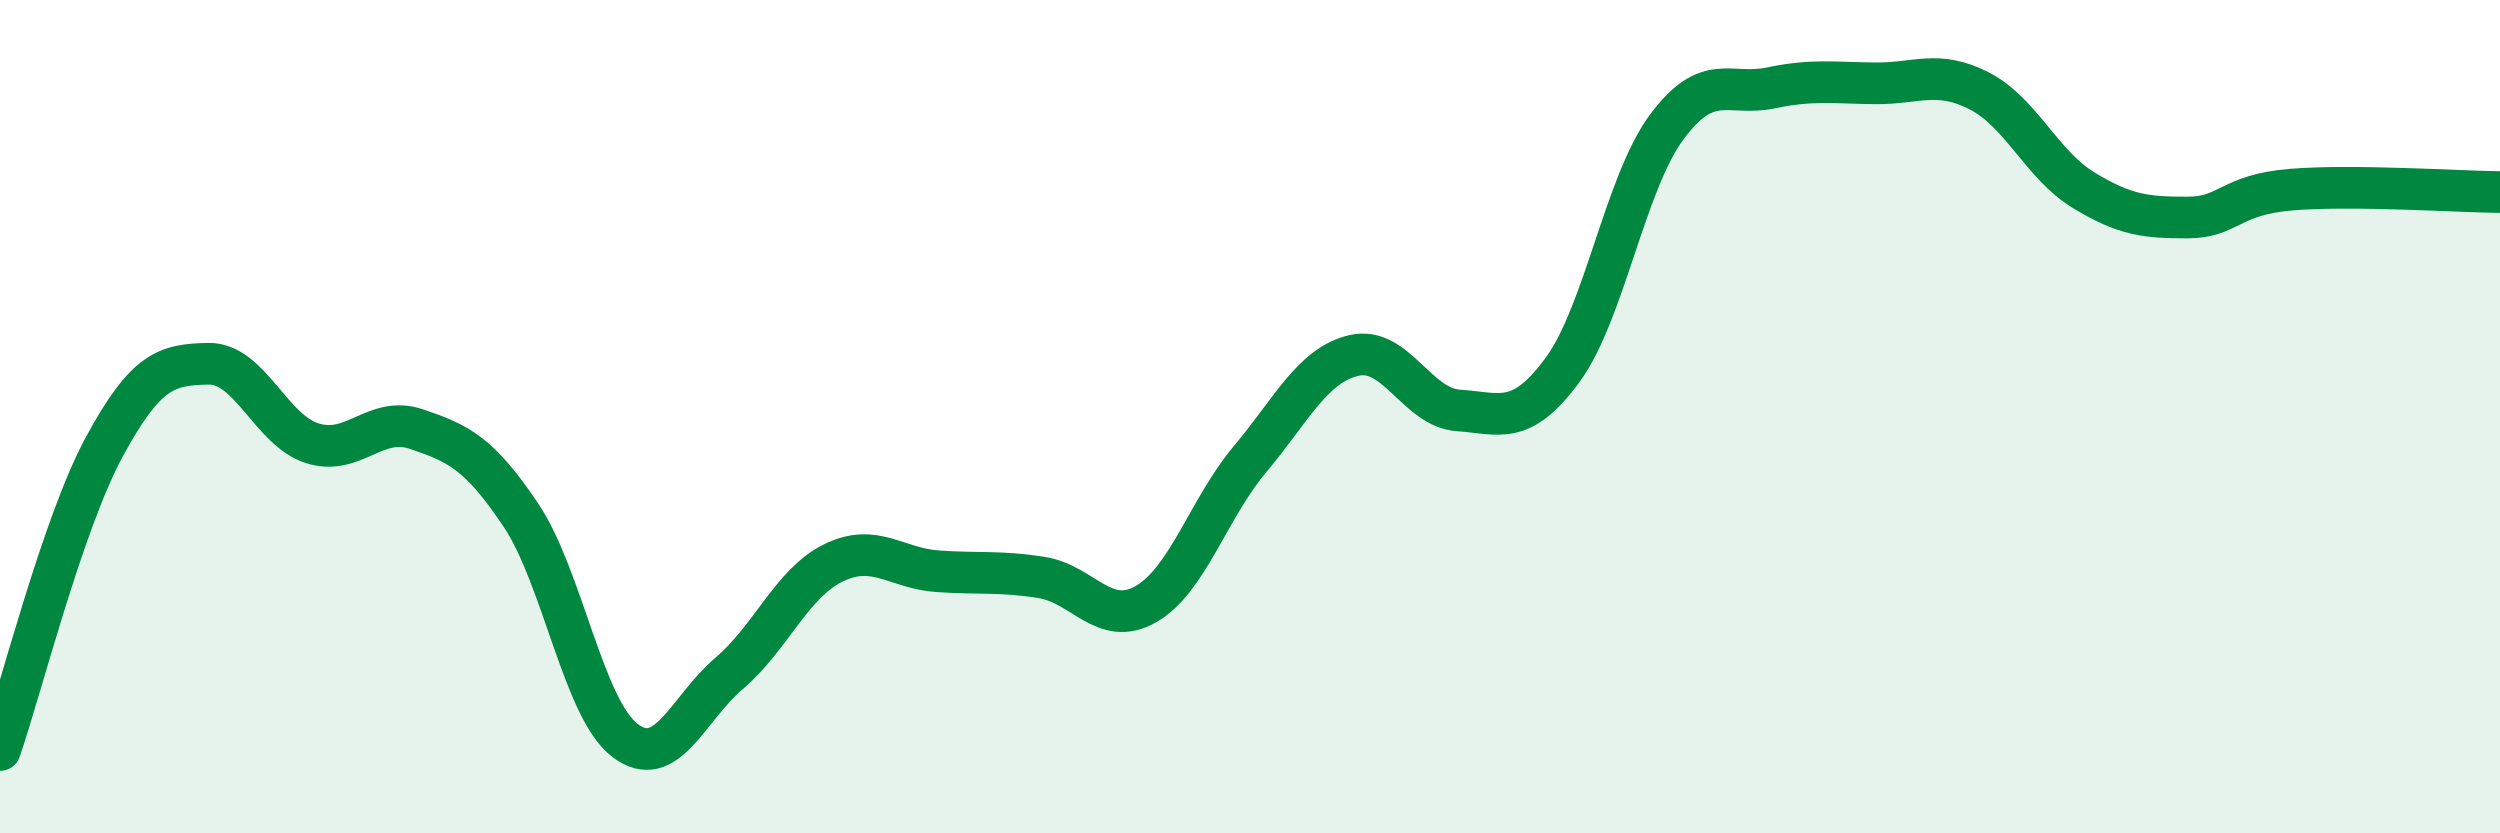
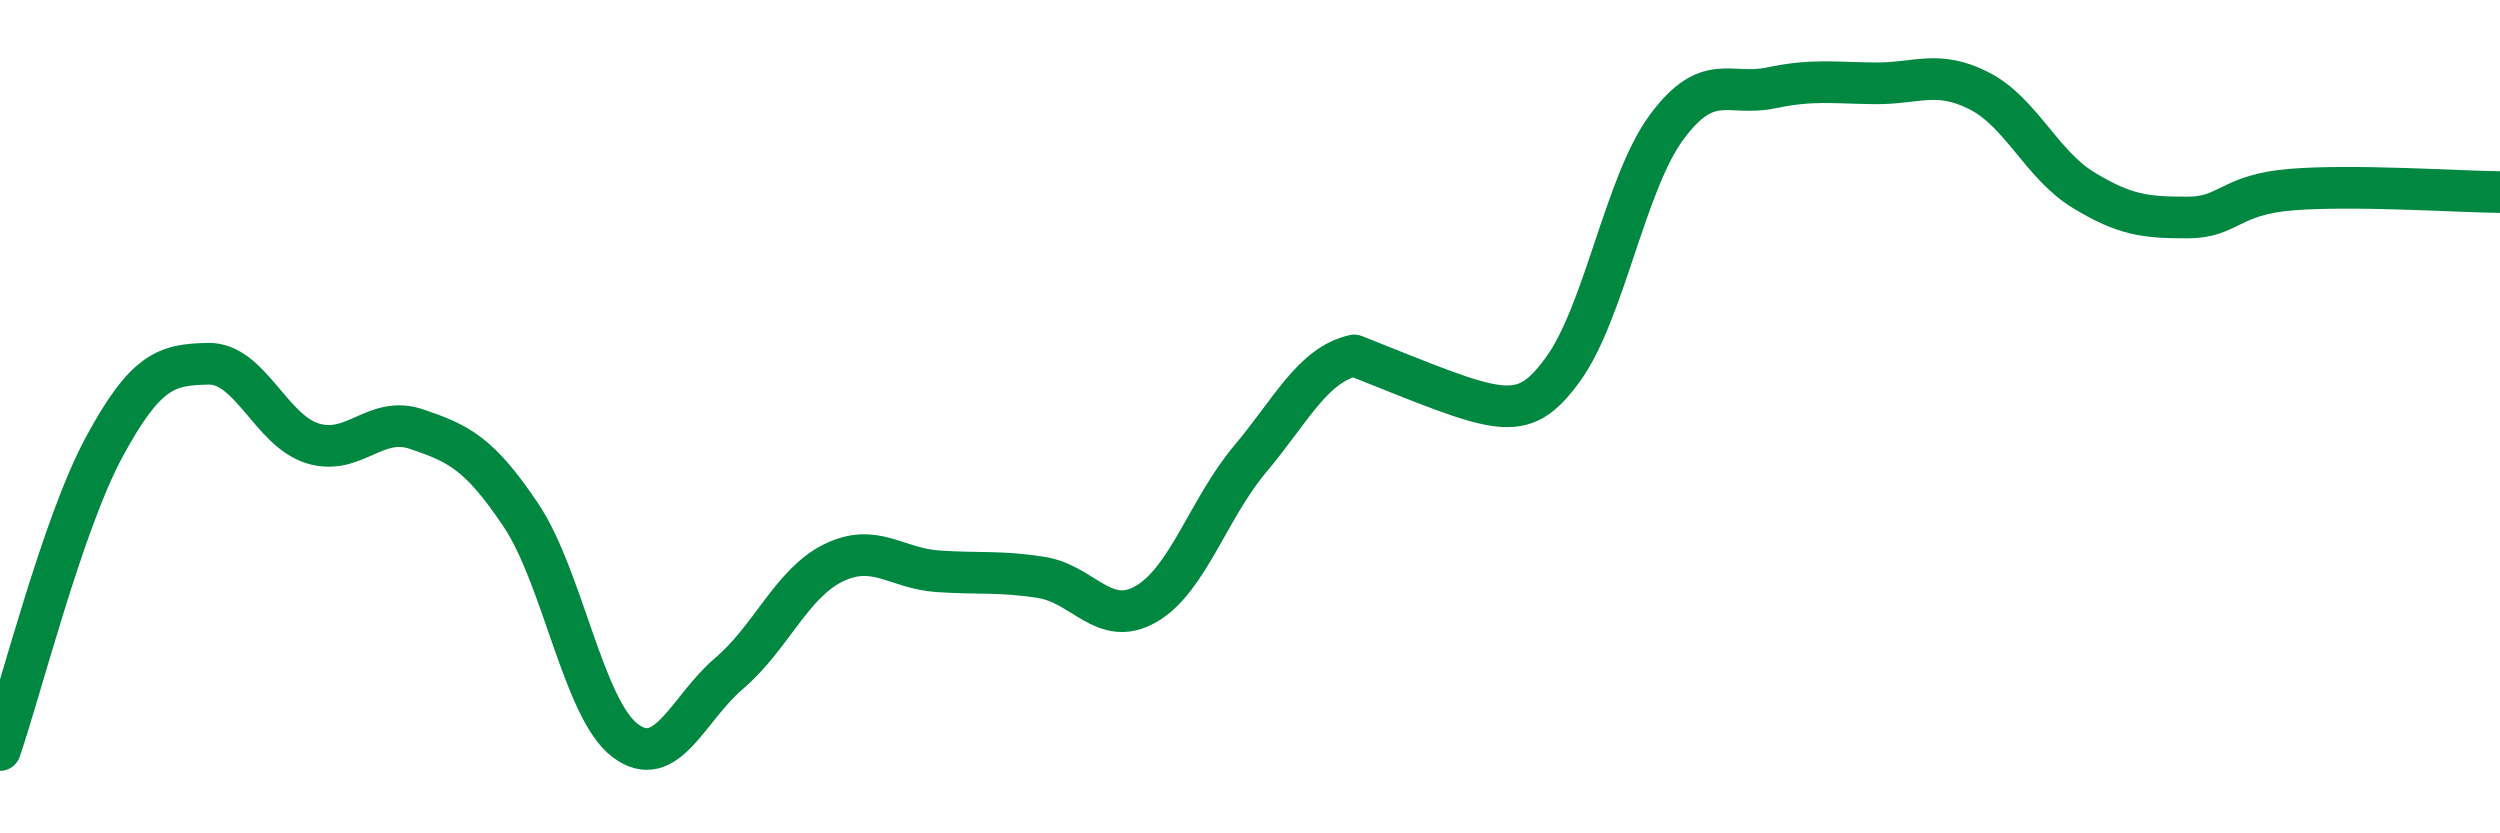
<svg xmlns="http://www.w3.org/2000/svg" width="60" height="20" viewBox="0 0 60 20">
-   <path d="M 0,18 C 0.5,16.55 1.5,12.58 2.5,10.73 C 3.5,8.88 4,8.75 5,8.73 C 6,8.71 6.5,10.33 7.5,10.64 C 8.5,10.95 9,9.96 10,10.3 C 11,10.64 11.5,10.87 12.5,12.36 C 13.5,13.85 14,17.01 15,17.77 C 16,18.53 16.5,17.01 17.5,16.16 C 18.5,15.31 19,14 20,13.51 C 21,13.02 21.5,13.64 22.5,13.71 C 23.5,13.78 24,13.7 25,13.86 C 26,14.02 26.5,15.07 27.5,14.5 C 28.5,13.93 29,12.21 30,11.02 C 31,9.83 31.5,8.76 32.5,8.53 C 33.5,8.3 34,9.78 35,9.85 C 36,9.92 36.5,10.24 37.5,8.88 C 38.5,7.52 39,4.4 40,3.05 C 41,1.7 41.5,2.32 42.5,2.11 C 43.5,1.9 44,1.99 45,2 C 46,2.01 46.5,1.67 47.5,2.18 C 48.5,2.69 49,3.95 50,4.56 C 51,5.17 51.5,5.22 52.5,5.22 C 53.5,5.22 53.5,4.67 55,4.55 C 56.5,4.43 59,4.6 60,4.61L60 20L0 20Z" fill="#008740" opacity="0.1" stroke-linecap="round" stroke-linejoin="round" />
-   <path d="M 0,18 C 0.5,16.55 1.5,12.58 2.5,10.73 C 3.5,8.88 4,8.75 5,8.73 C 6,8.71 6.5,10.33 7.5,10.64 C 8.5,10.95 9,9.96 10,10.3 C 11,10.64 11.5,10.87 12.5,12.36 C 13.5,13.85 14,17.01 15,17.77 C 16,18.53 16.5,17.01 17.5,16.16 C 18.5,15.31 19,14 20,13.51 C 21,13.02 21.5,13.64 22.5,13.71 C 23.5,13.78 24,13.7 25,13.86 C 26,14.02 26.5,15.07 27.5,14.5 C 28.5,13.93 29,12.21 30,11.02 C 31,9.83 31.5,8.76 32.5,8.53 C 33.5,8.3 34,9.78 35,9.85 C 36,9.92 36.5,10.24 37.5,8.88 C 38.5,7.52 39,4.4 40,3.05 C 41,1.7 41.5,2.32 42.5,2.11 C 43.5,1.9 44,1.99 45,2 C 46,2.01 46.5,1.67 47.5,2.18 C 48.5,2.69 49,3.95 50,4.56 C 51,5.17 51.5,5.22 52.5,5.22 C 53.5,5.22 53.5,4.67 55,4.55 C 56.5,4.43 59,4.6 60,4.61" stroke="#008740" stroke-width="1" fill="none" stroke-linecap="round" stroke-linejoin="round" />
+   <path d="M 0,18 C 0.5,16.55 1.5,12.58 2.5,10.73 C 3.5,8.88 4,8.75 5,8.73 C 6,8.71 6.5,10.33 7.5,10.64 C 8.5,10.95 9,9.96 10,10.3 C 11,10.64 11.5,10.87 12.5,12.36 C 13.5,13.85 14,17.01 15,17.77 C 16,18.53 16.5,17.01 17.5,16.16 C 18.5,15.31 19,14 20,13.51 C 21,13.02 21.5,13.64 22.5,13.71 C 23.5,13.78 24,13.7 25,13.86 C 26,14.02 26.5,15.07 27.5,14.5 C 28.5,13.93 29,12.21 30,11.02 C 31,9.83 31.5,8.76 32.5,8.53 C 36,9.92 36.5,10.24 37.5,8.88 C 38.5,7.52 39,4.4 40,3.05 C 41,1.7 41.5,2.32 42.5,2.11 C 43.5,1.9 44,1.99 45,2 C 46,2.01 46.5,1.67 47.5,2.18 C 48.5,2.69 49,3.95 50,4.56 C 51,5.17 51.5,5.22 52.5,5.22 C 53.5,5.22 53.5,4.67 55,4.55 C 56.5,4.43 59,4.6 60,4.61" stroke="#008740" stroke-width="1" fill="none" stroke-linecap="round" stroke-linejoin="round" />
</svg>